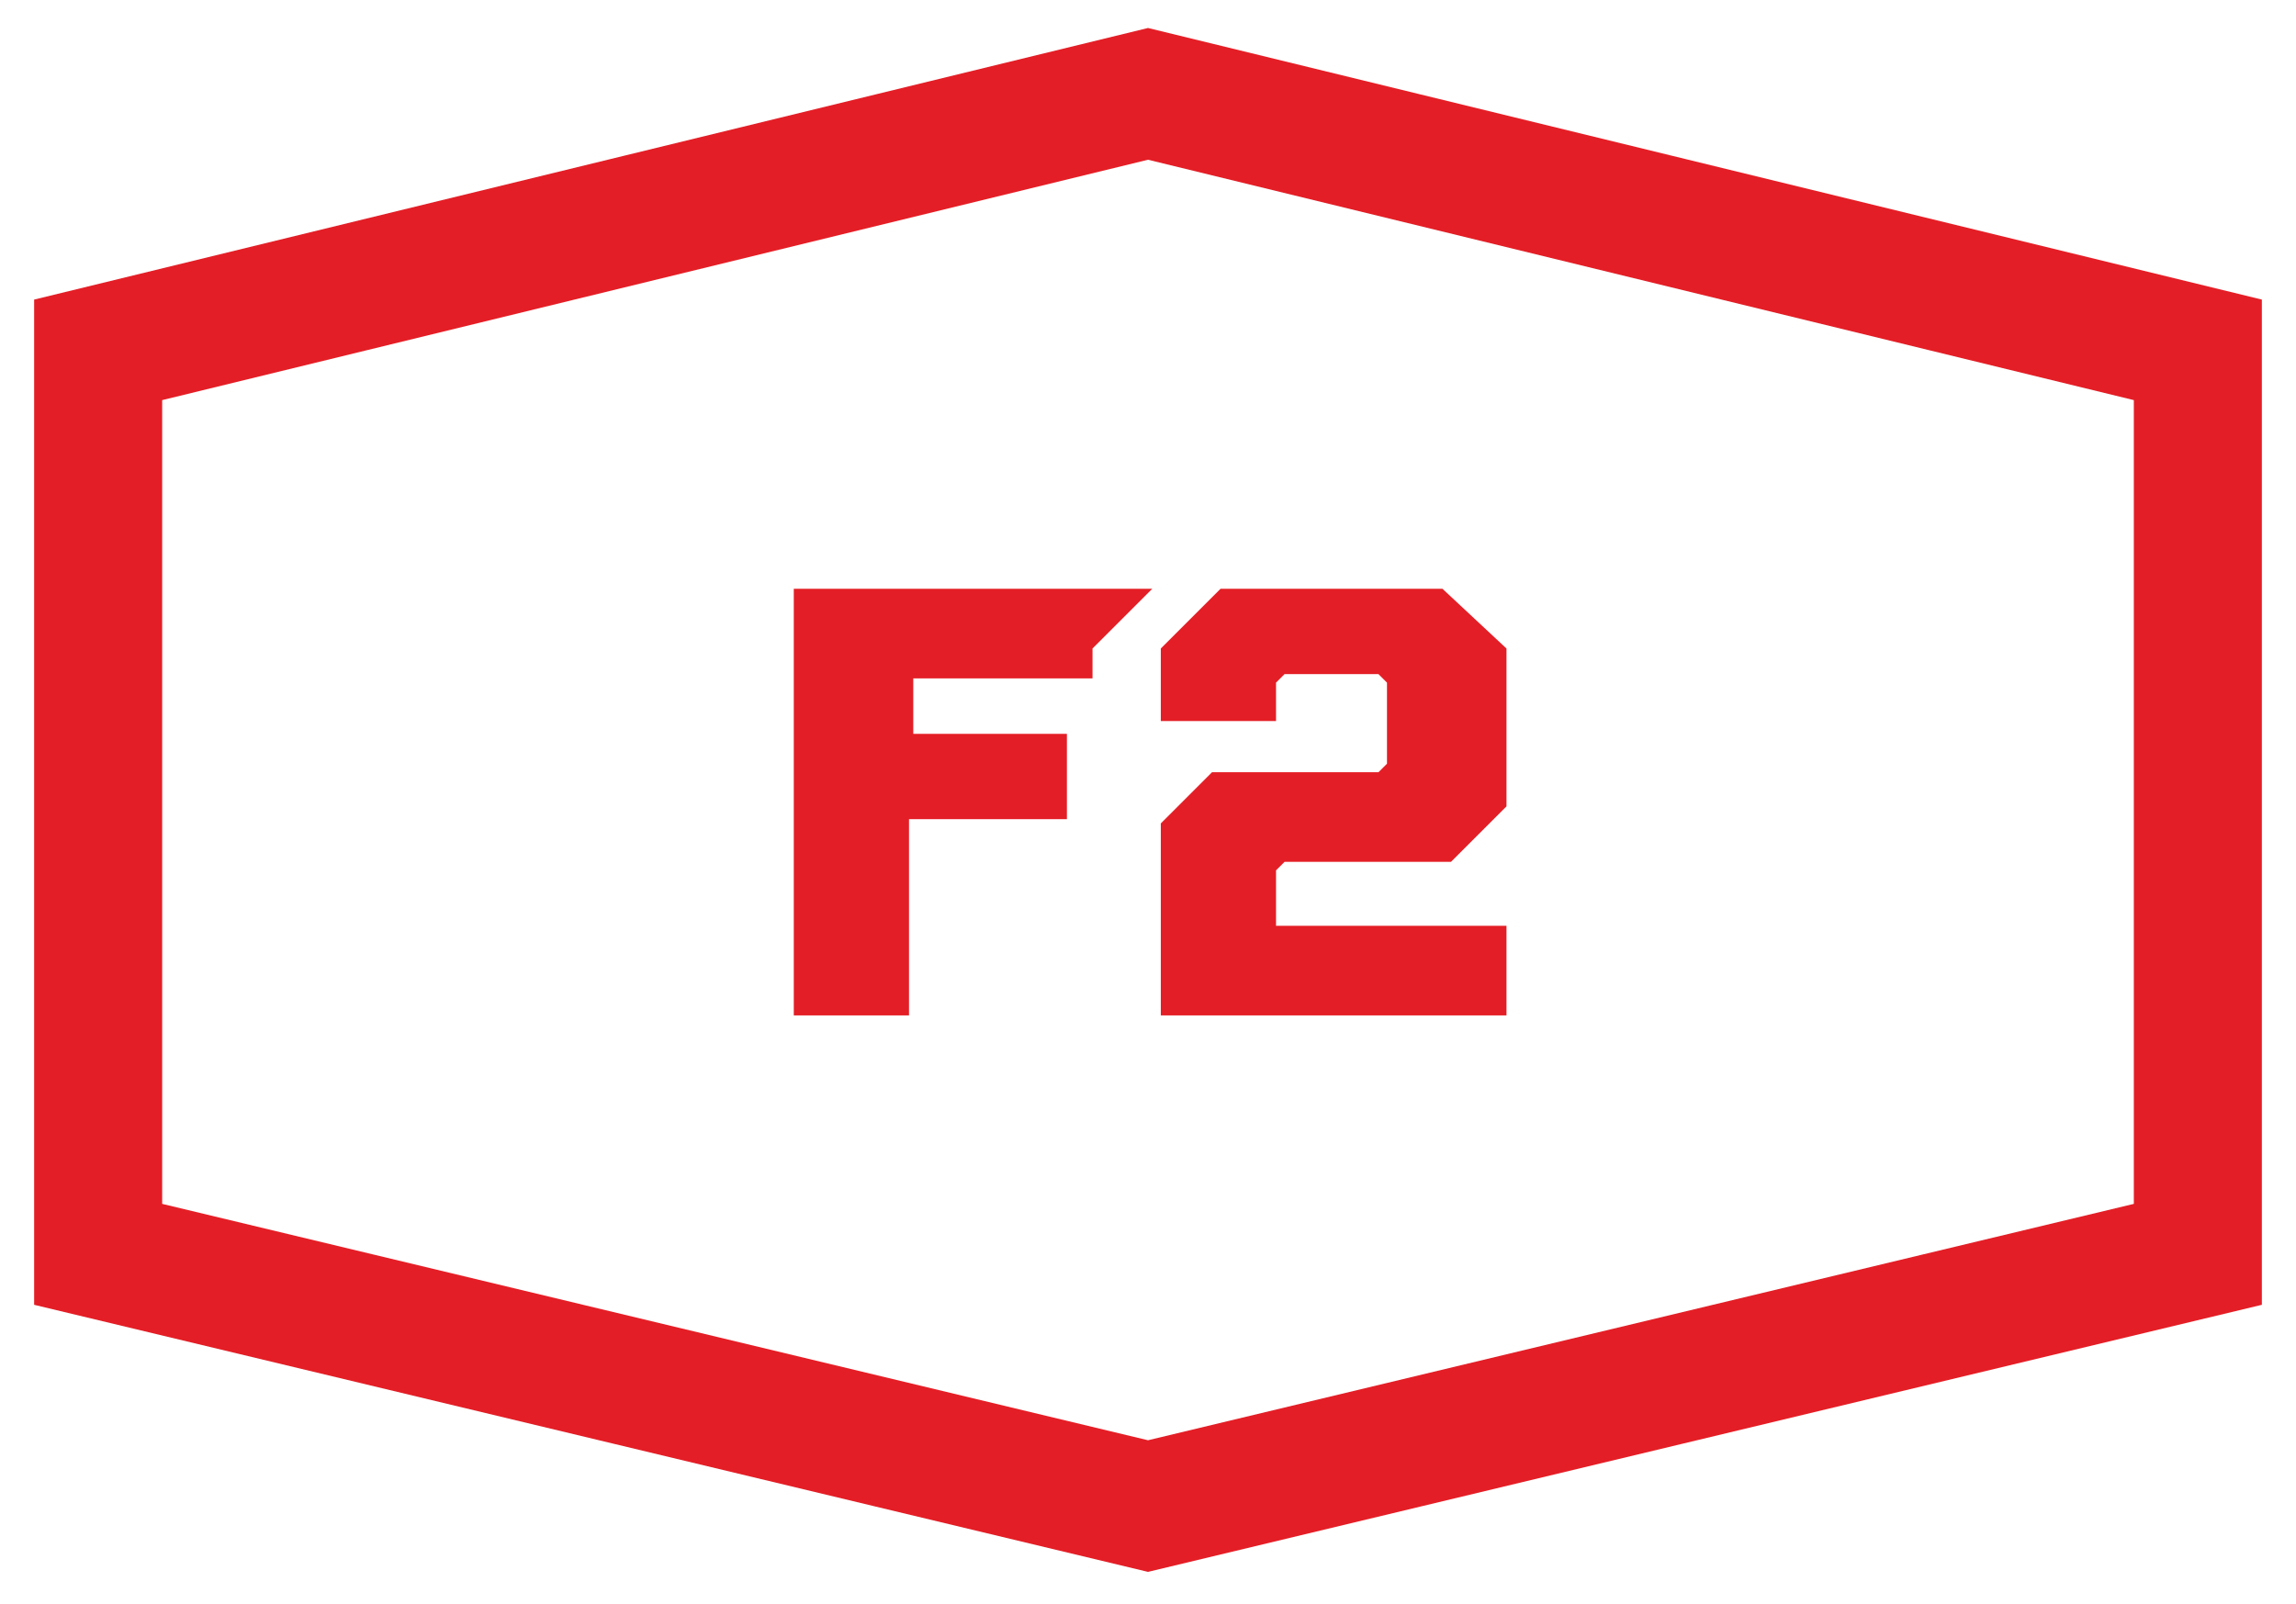
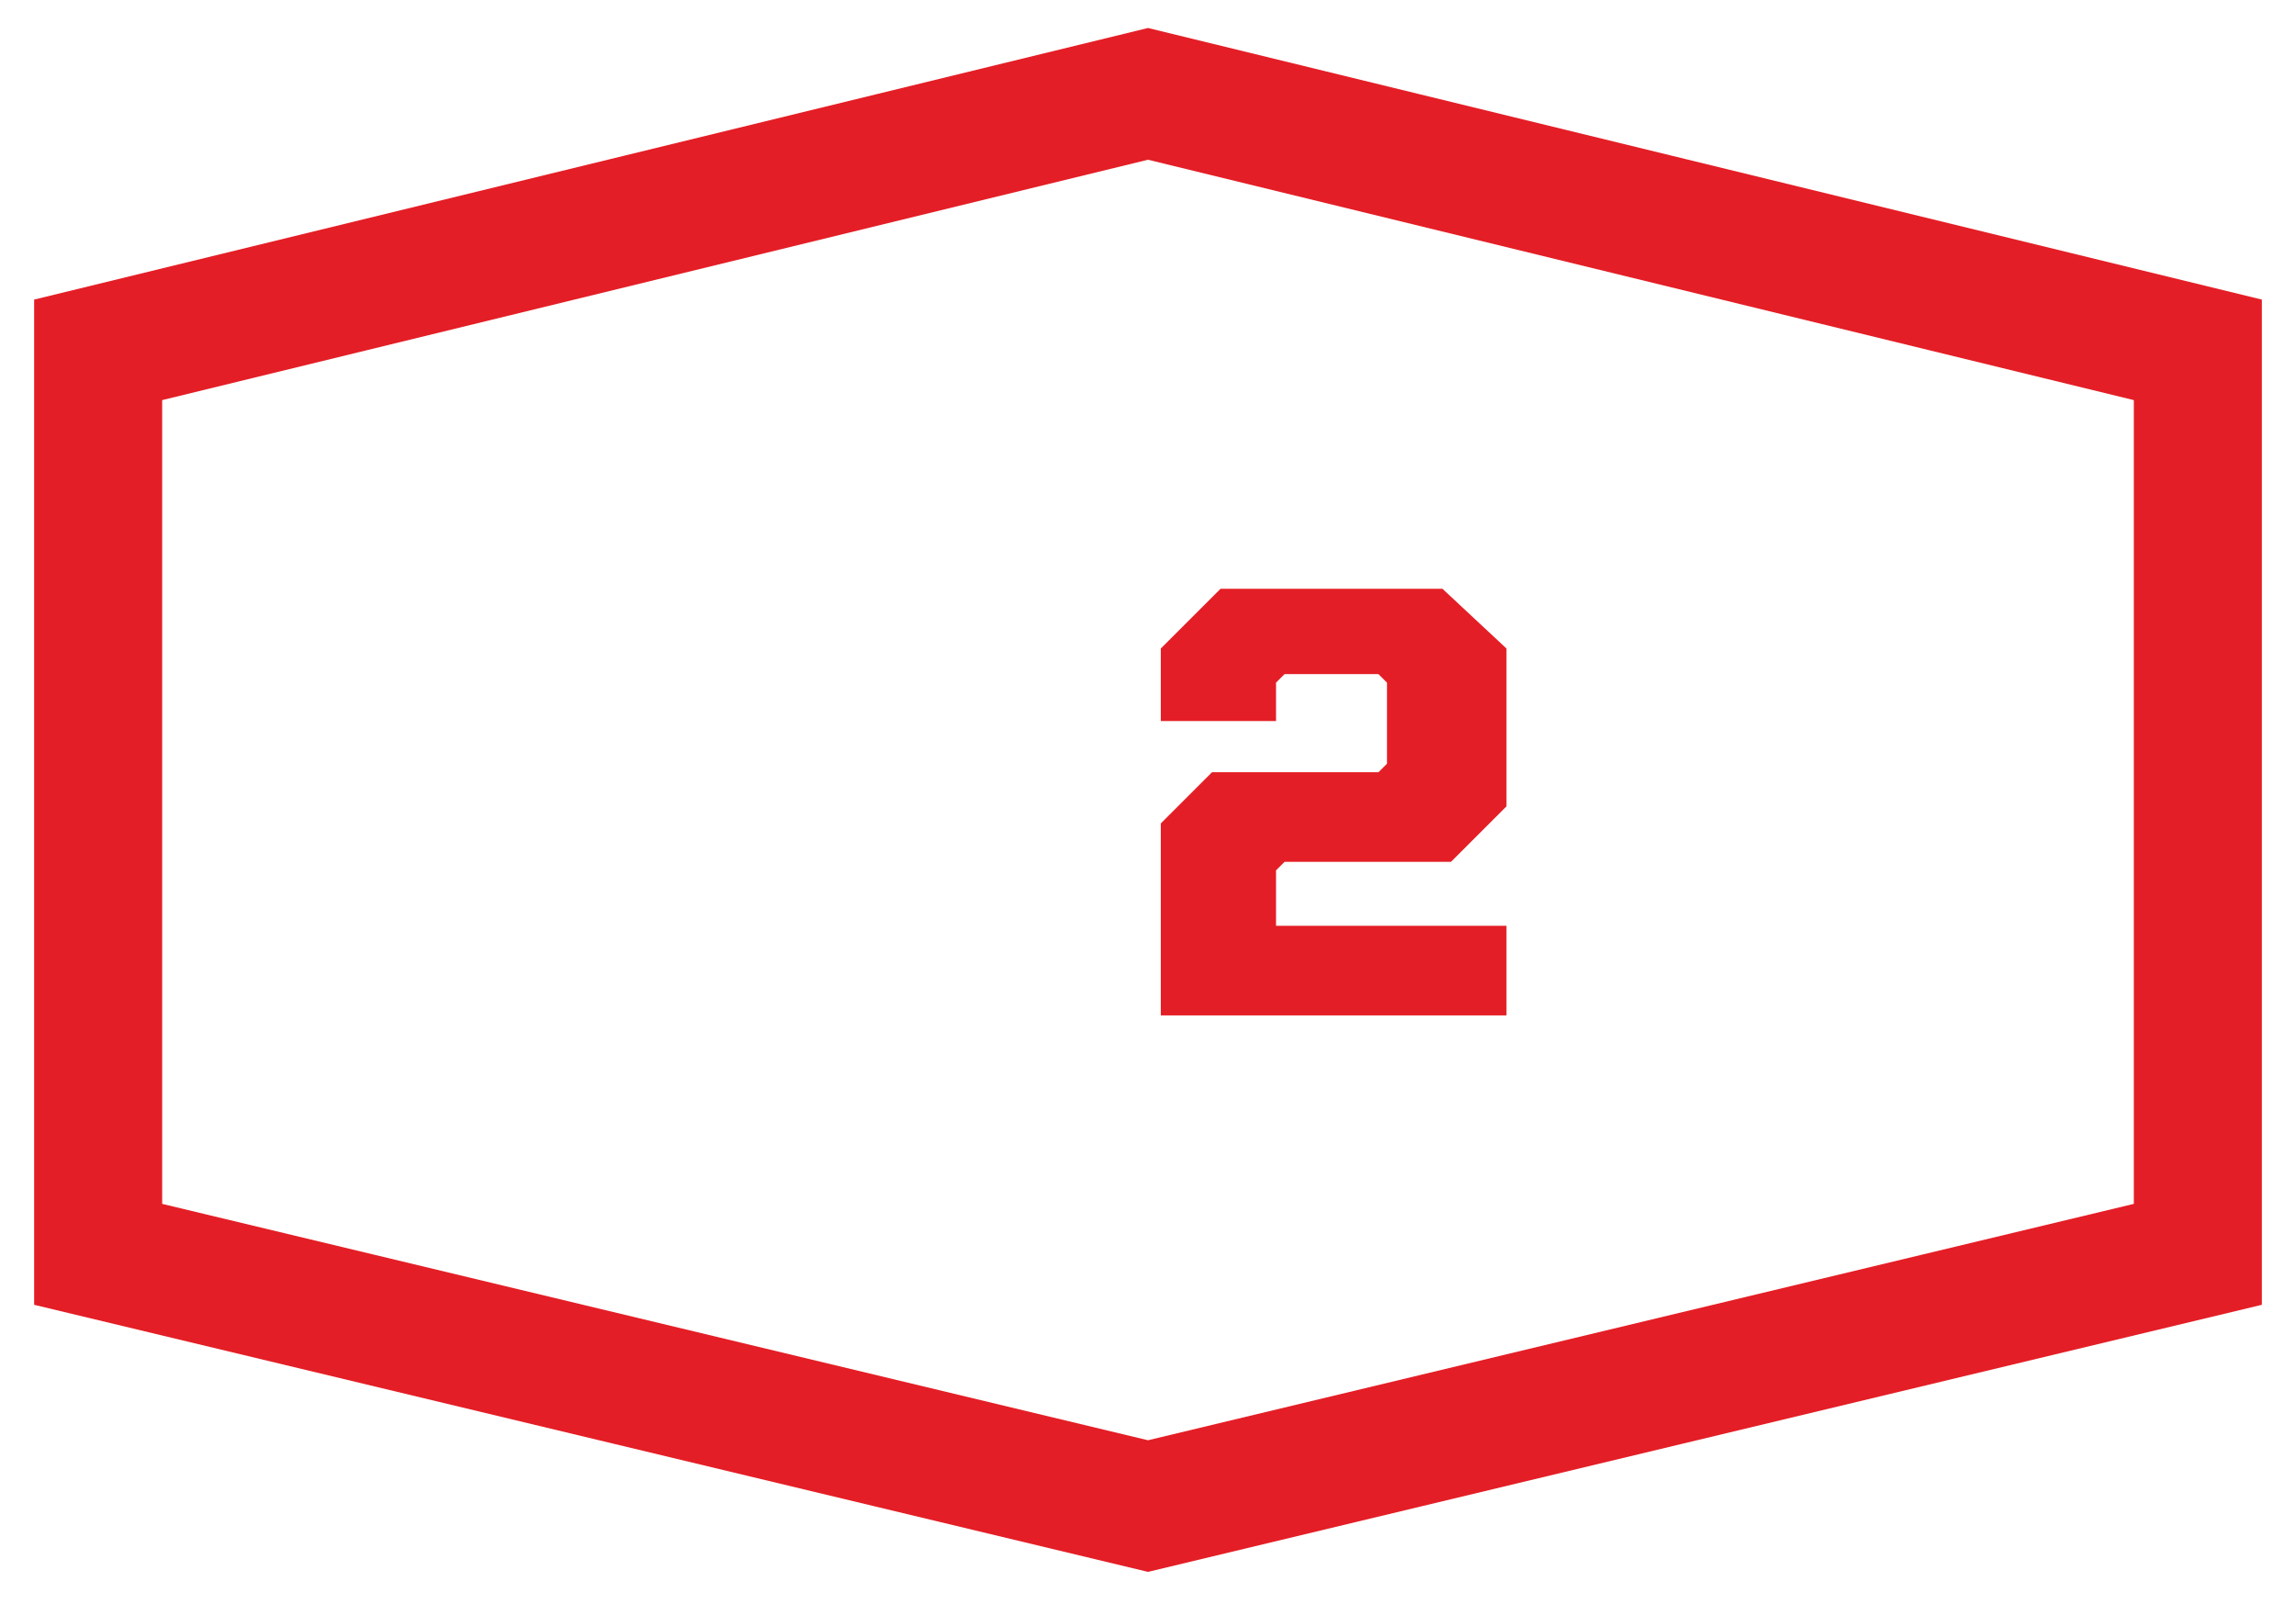
<svg xmlns="http://www.w3.org/2000/svg" id="ARTWORK" x="0px" y="0px" viewBox="0 0 53.8 37.6" style="enable-background:new 0 0 53.8 37.6;" xml:space="preserve">
  <style type="text/css"> .st0{fill:none;stroke:#1B75BC;stroke-width:3;stroke-miterlimit:10;} .st1{fill:#1B75BC;} .st2{fill:none;stroke:#E41E26;stroke-width:3;stroke-miterlimit:10;} .st3{fill:#E41E26;} .st4{fill:none;stroke:#FBB042;stroke-width:3;stroke-miterlimit:10;} .st5{fill:#FBB042;} .st6{fill:none;stroke:#3CB54A;stroke-width:3;stroke-miterlimit:10;} .st7{fill:#3CB54A;} </style>
  <g>
    <g>
      <g>
        <path class="st2" d="M26.9,2.2l-24.6,6v21.2l24.6,5.9l24.6-5.9V8.2L26.9,2.2z" />
      </g>
    </g>
    <g>
      <g>
        <path class="st3" d="M27.2,19.3l1.2-1.2h3.9l0.2-0.2V16l-0.2-0.2h-2.2L29.9,16v0.9h-2.7v-1.7l1.4-1.4h5.2l1.5,1.4v3.7L34,20.2 h-3.9l-0.2,0.2v1.3h5.4v2.1h-8.1V19.3z" />
      </g>
-       <path class="st3" d="M18.6,13.8H27l-1.4,1.4l0,0.7h-4.2v1.3H25l0,2h-3.7v4.6h-2.7V13.8z" />
    </g>
  </g>
</svg>